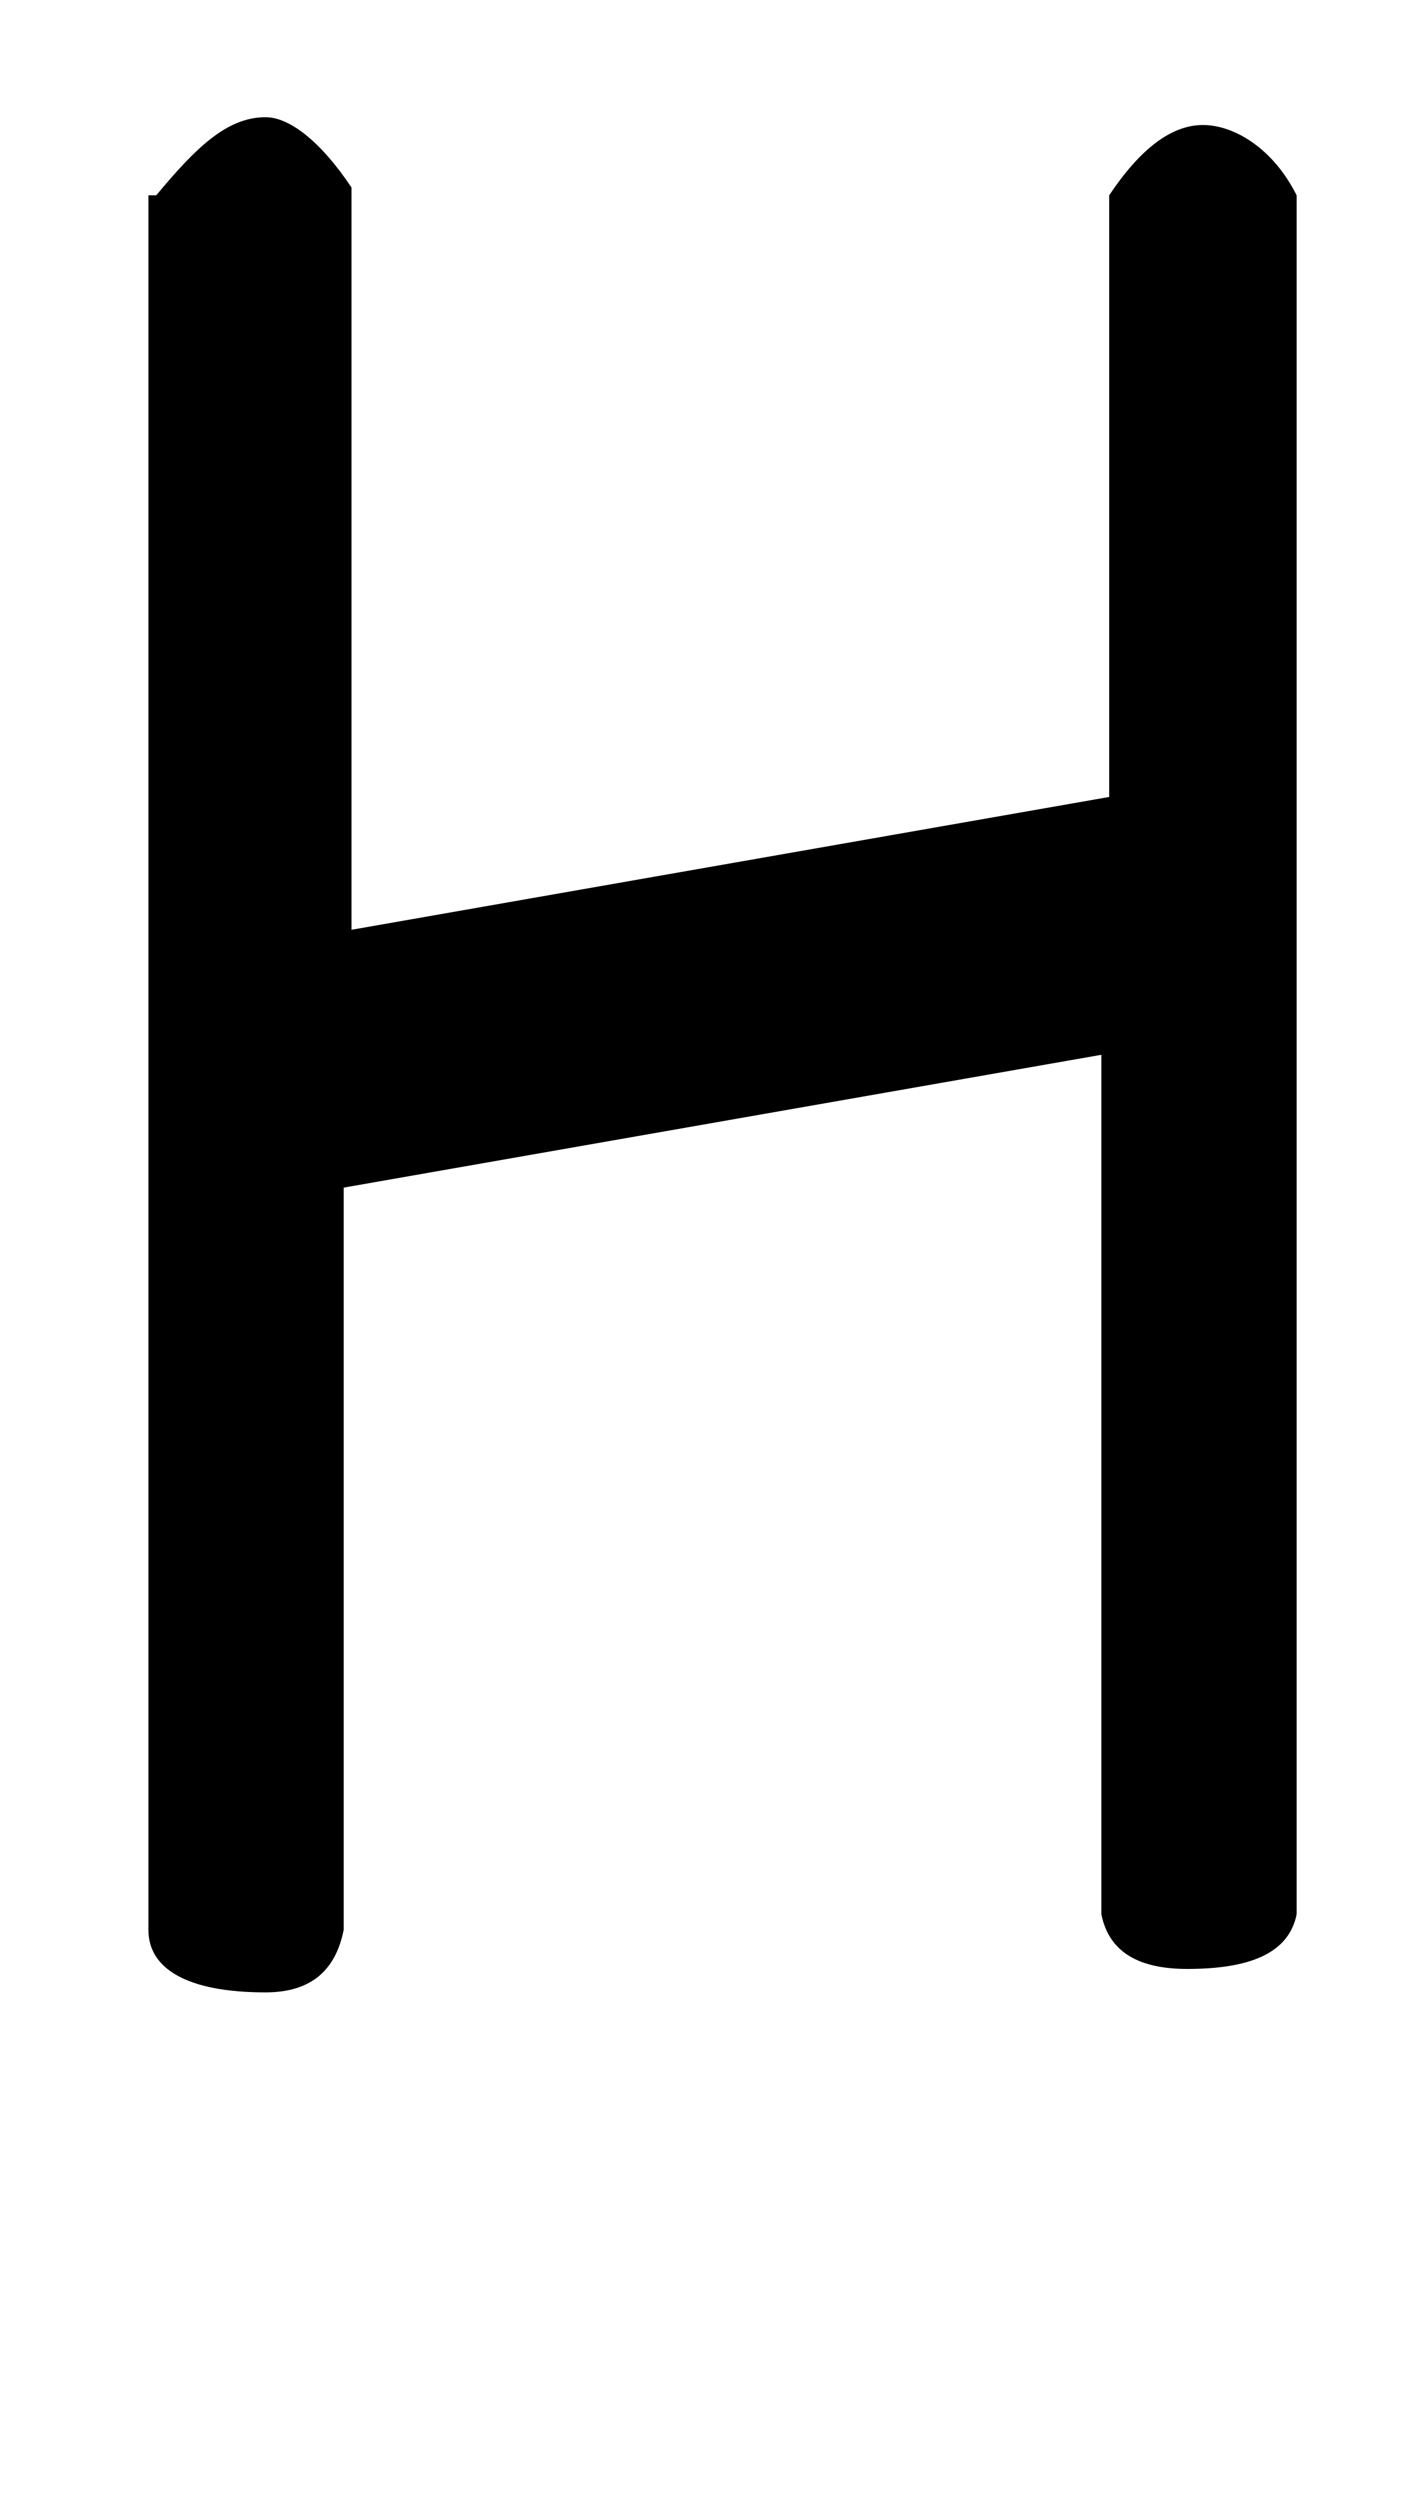
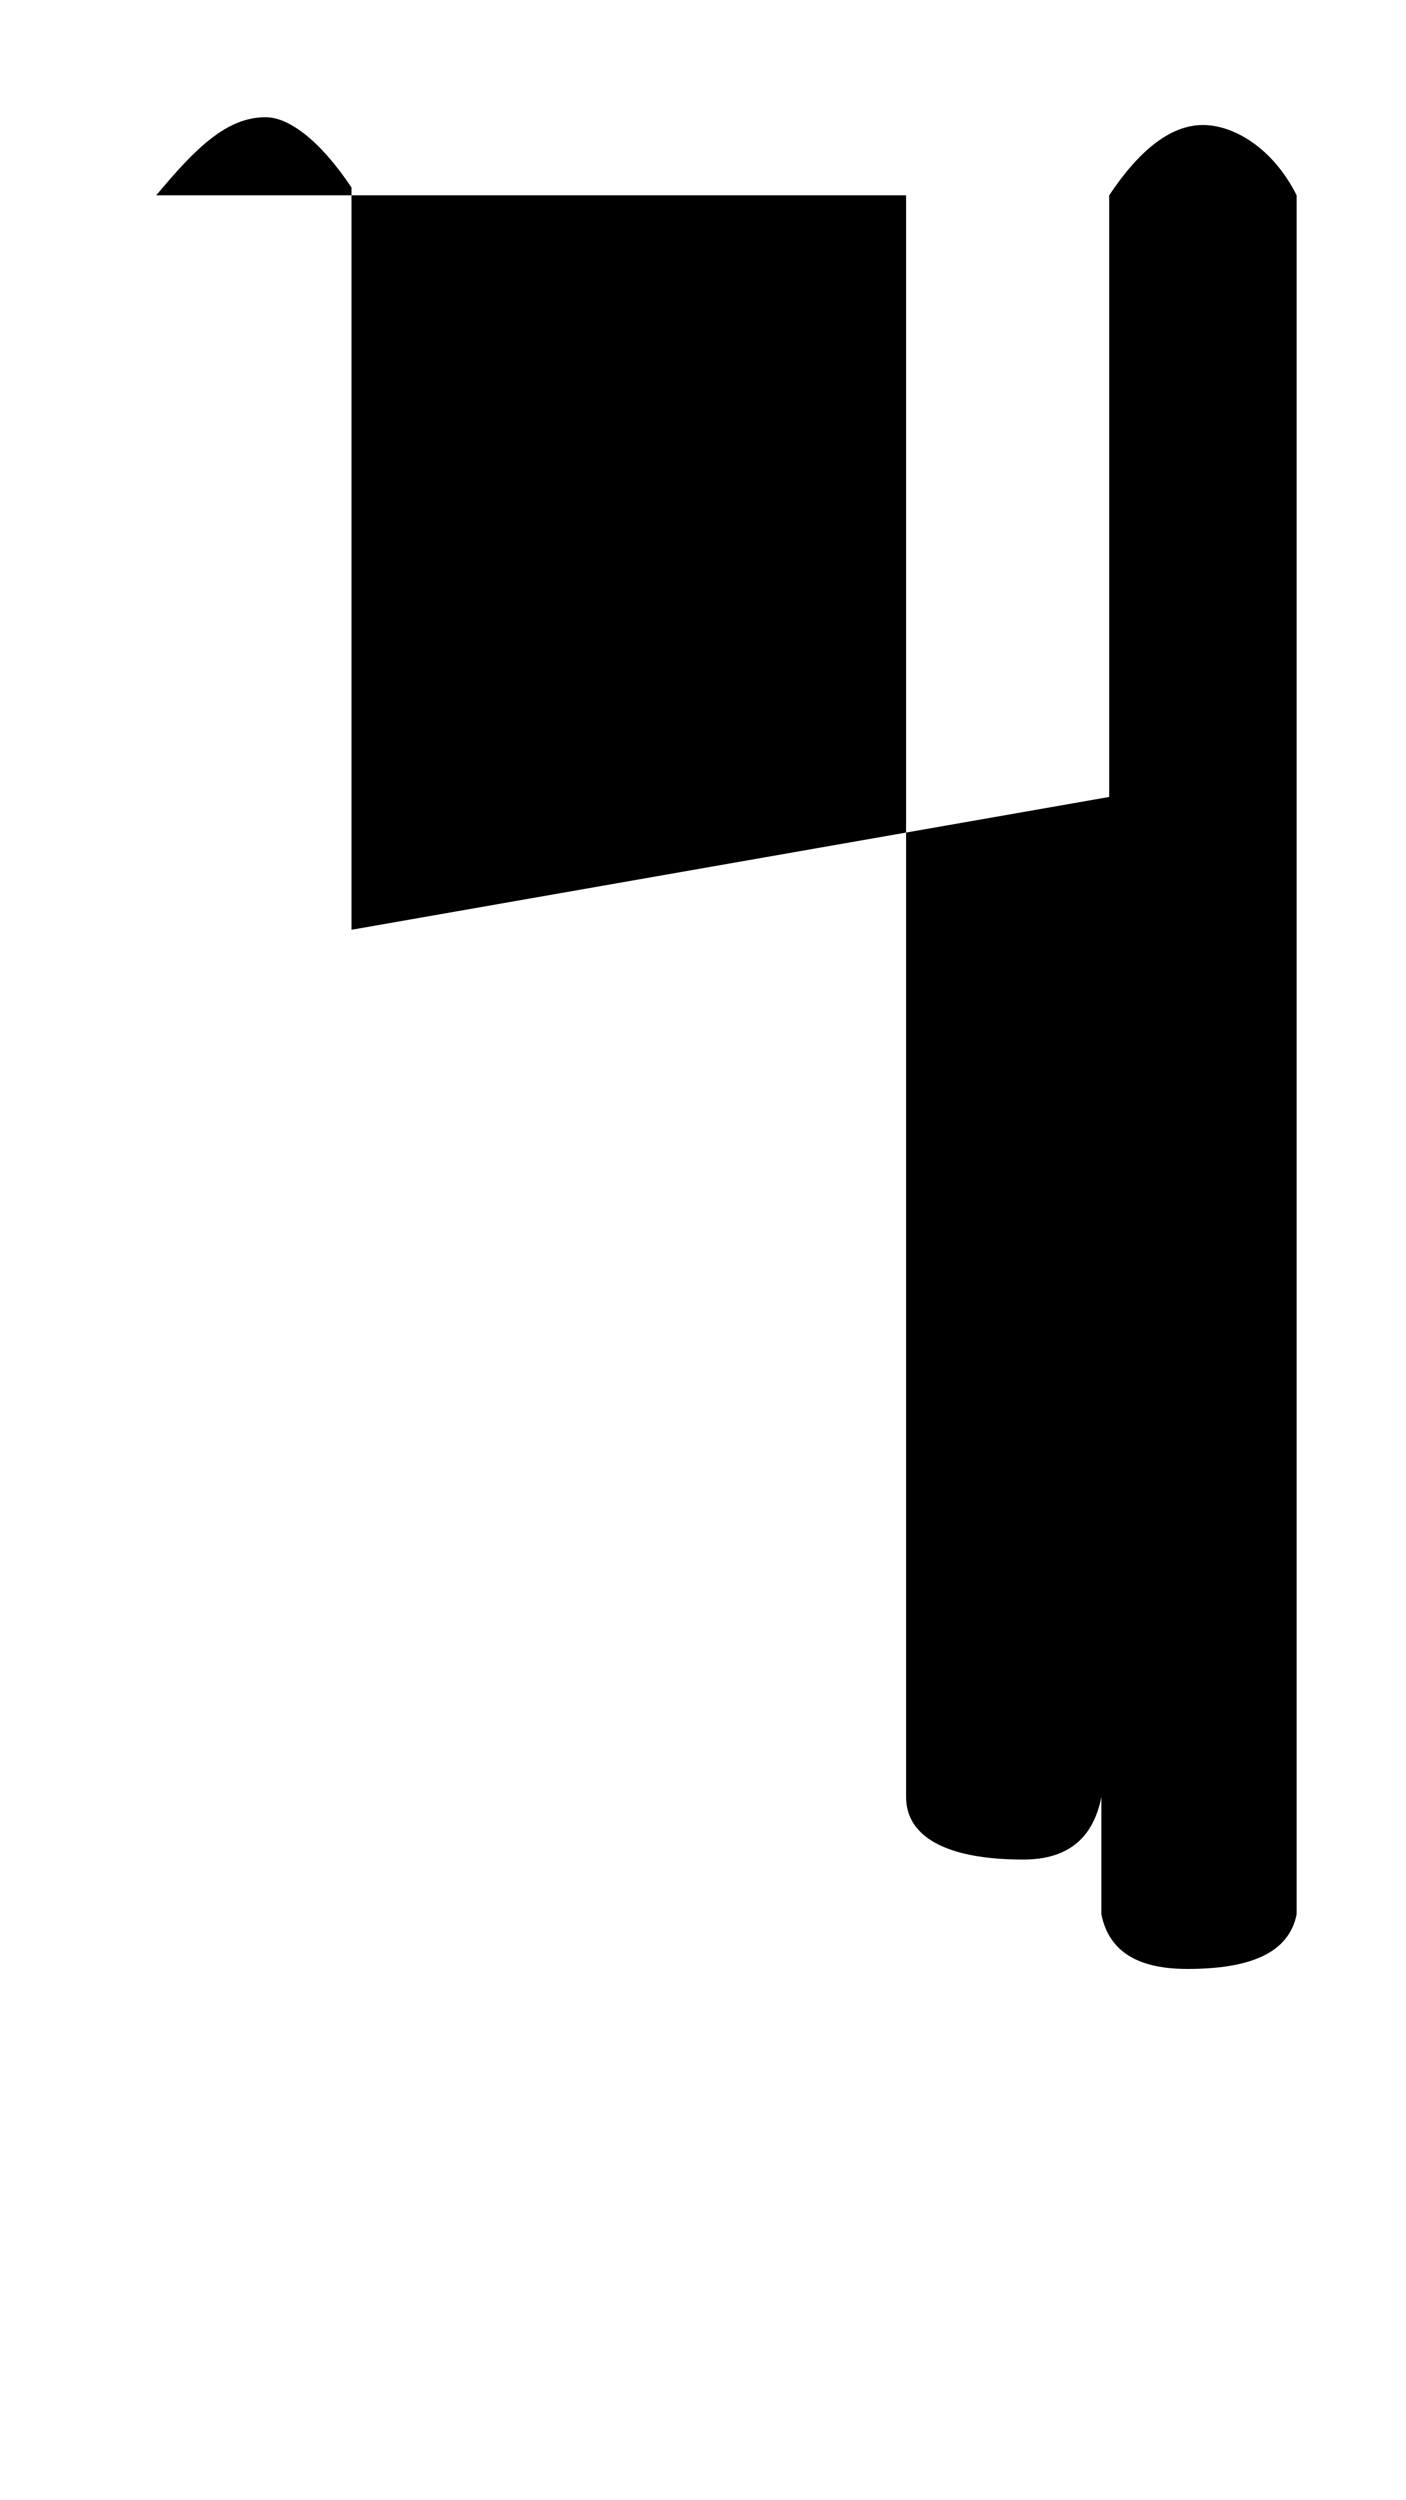
<svg xmlns="http://www.w3.org/2000/svg" xmlns:ns1="http://www.inkscape.org/namespaces/inkscape" xmlns:ns2="http://sodipodi.sourceforge.net/DTD/sodipodi-0.dtd" version="1.1" id="svg6" ns1:version="0.92.2 5c3e80d, 2017-08-06" ns2:docname="hierarchy95_scxibo1_173.svg" x="0px" y="0px" viewBox="0 0 18 32" style="enable-background:new 0 0 18 32;" xml:space="preserve">
  <ns2:namedview bordercolor="#666666" borderopacity="1" gridtolerance="10" guidetolerance="10" id="namedview8" ns1:current-layer="svg6" ns1:cx="16" ns1:cy="16" ns1:pageopacity="0" ns1:pageshadow="2" ns1:window-height="480" ns1:window-maximized="0" ns1:window-width="640" ns1:window-x="0" ns1:window-y="0" ns1:zoom="7.375" objecttolerance="10" pagecolor="#ffffff" showgrid="false">
	</ns2:namedview>
-   <path id="path4" ns1:connector-curvature="0" d="M2,2.5c0.5-0.6,0.9-1,1.4-1c0.3,0,0.7,0.3,1.1,0.9v9.5l9.7-1.7V2.5  c0.4-0.6,0.8-0.9,1.2-0.9c0.4,0,0.9,0.3,1.2,0.9v22c-0.1,0.5-0.6,0.7-1.4,0.7c-0.6,0-1-0.2-1.1-0.7v-11l-9.7,1.7v9.5  c-0.1,0.5-0.4,0.8-1,0.8c-1,0-1.5-0.3-1.5-0.8V2.5z" />
+   <path id="path4" ns1:connector-curvature="0" d="M2,2.5c0.5-0.6,0.9-1,1.4-1c0.3,0,0.7,0.3,1.1,0.9v9.5l9.7-1.7V2.5  c0.4-0.6,0.8-0.9,1.2-0.9c0.4,0,0.9,0.3,1.2,0.9v22c-0.1,0.5-0.6,0.7-1.4,0.7c-0.6,0-1-0.2-1.1-0.7v-11v9.5  c-0.1,0.5-0.4,0.8-1,0.8c-1,0-1.5-0.3-1.5-0.8V2.5z" />
</svg>